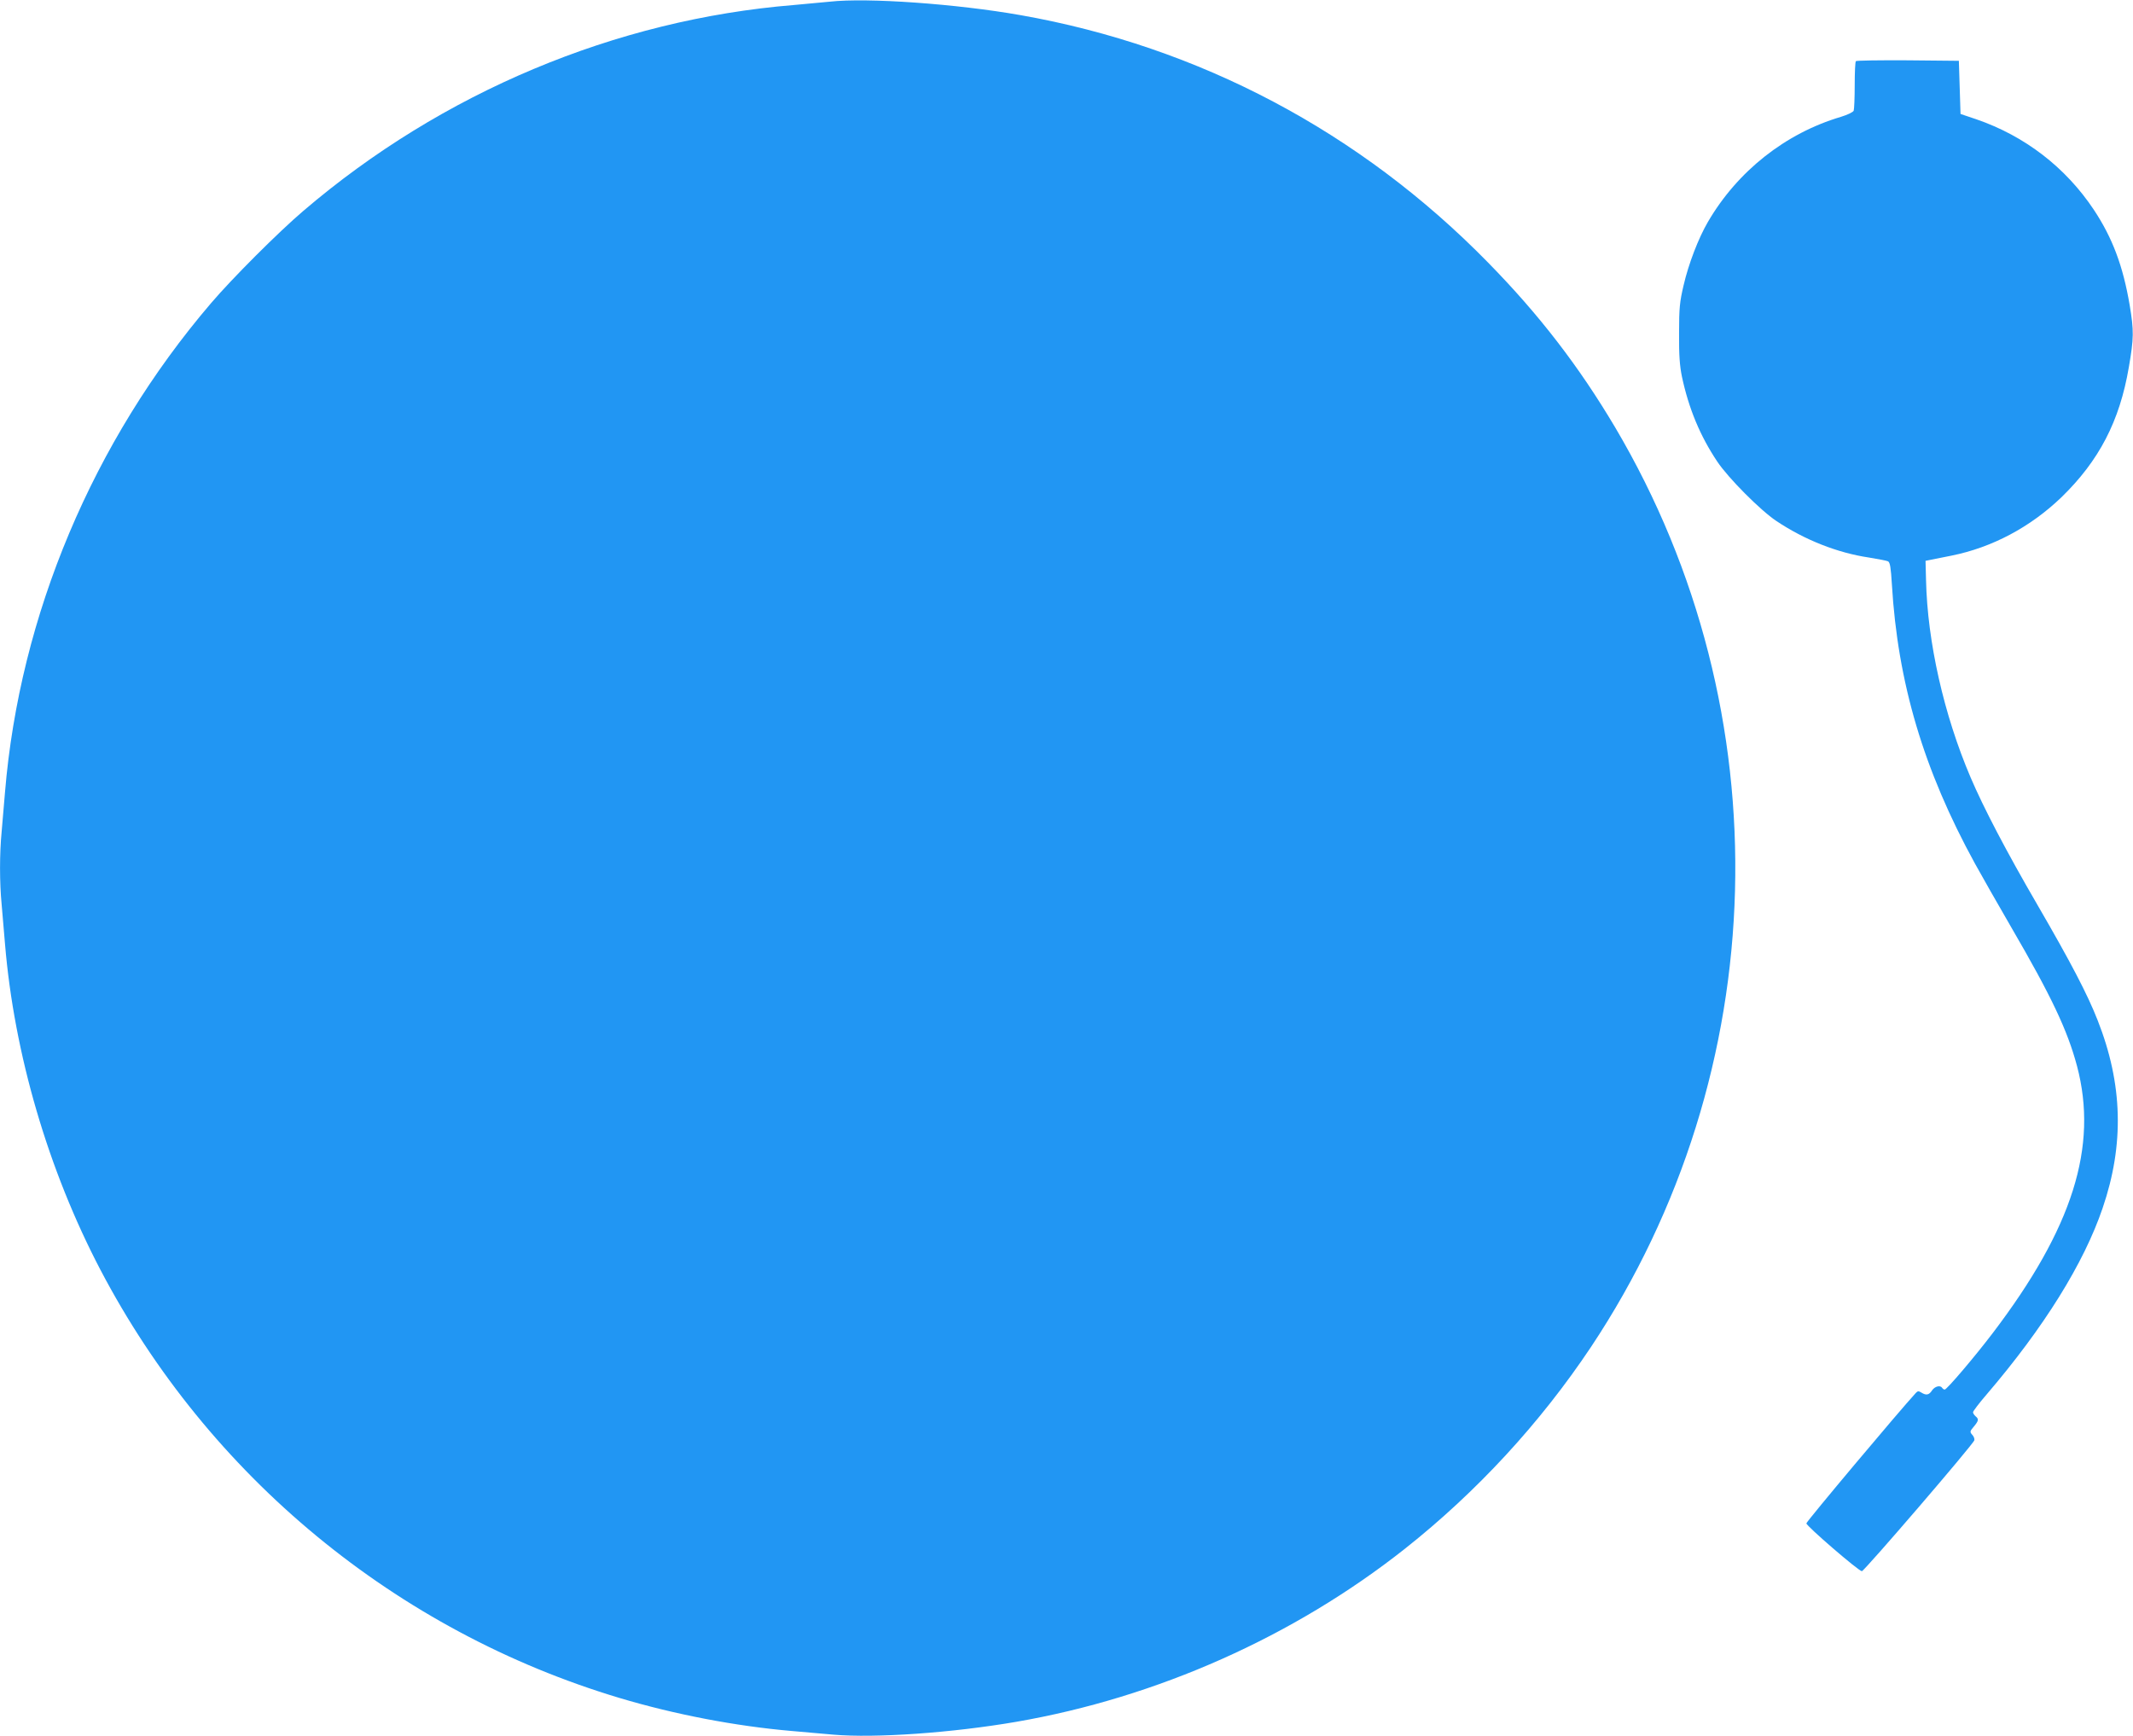
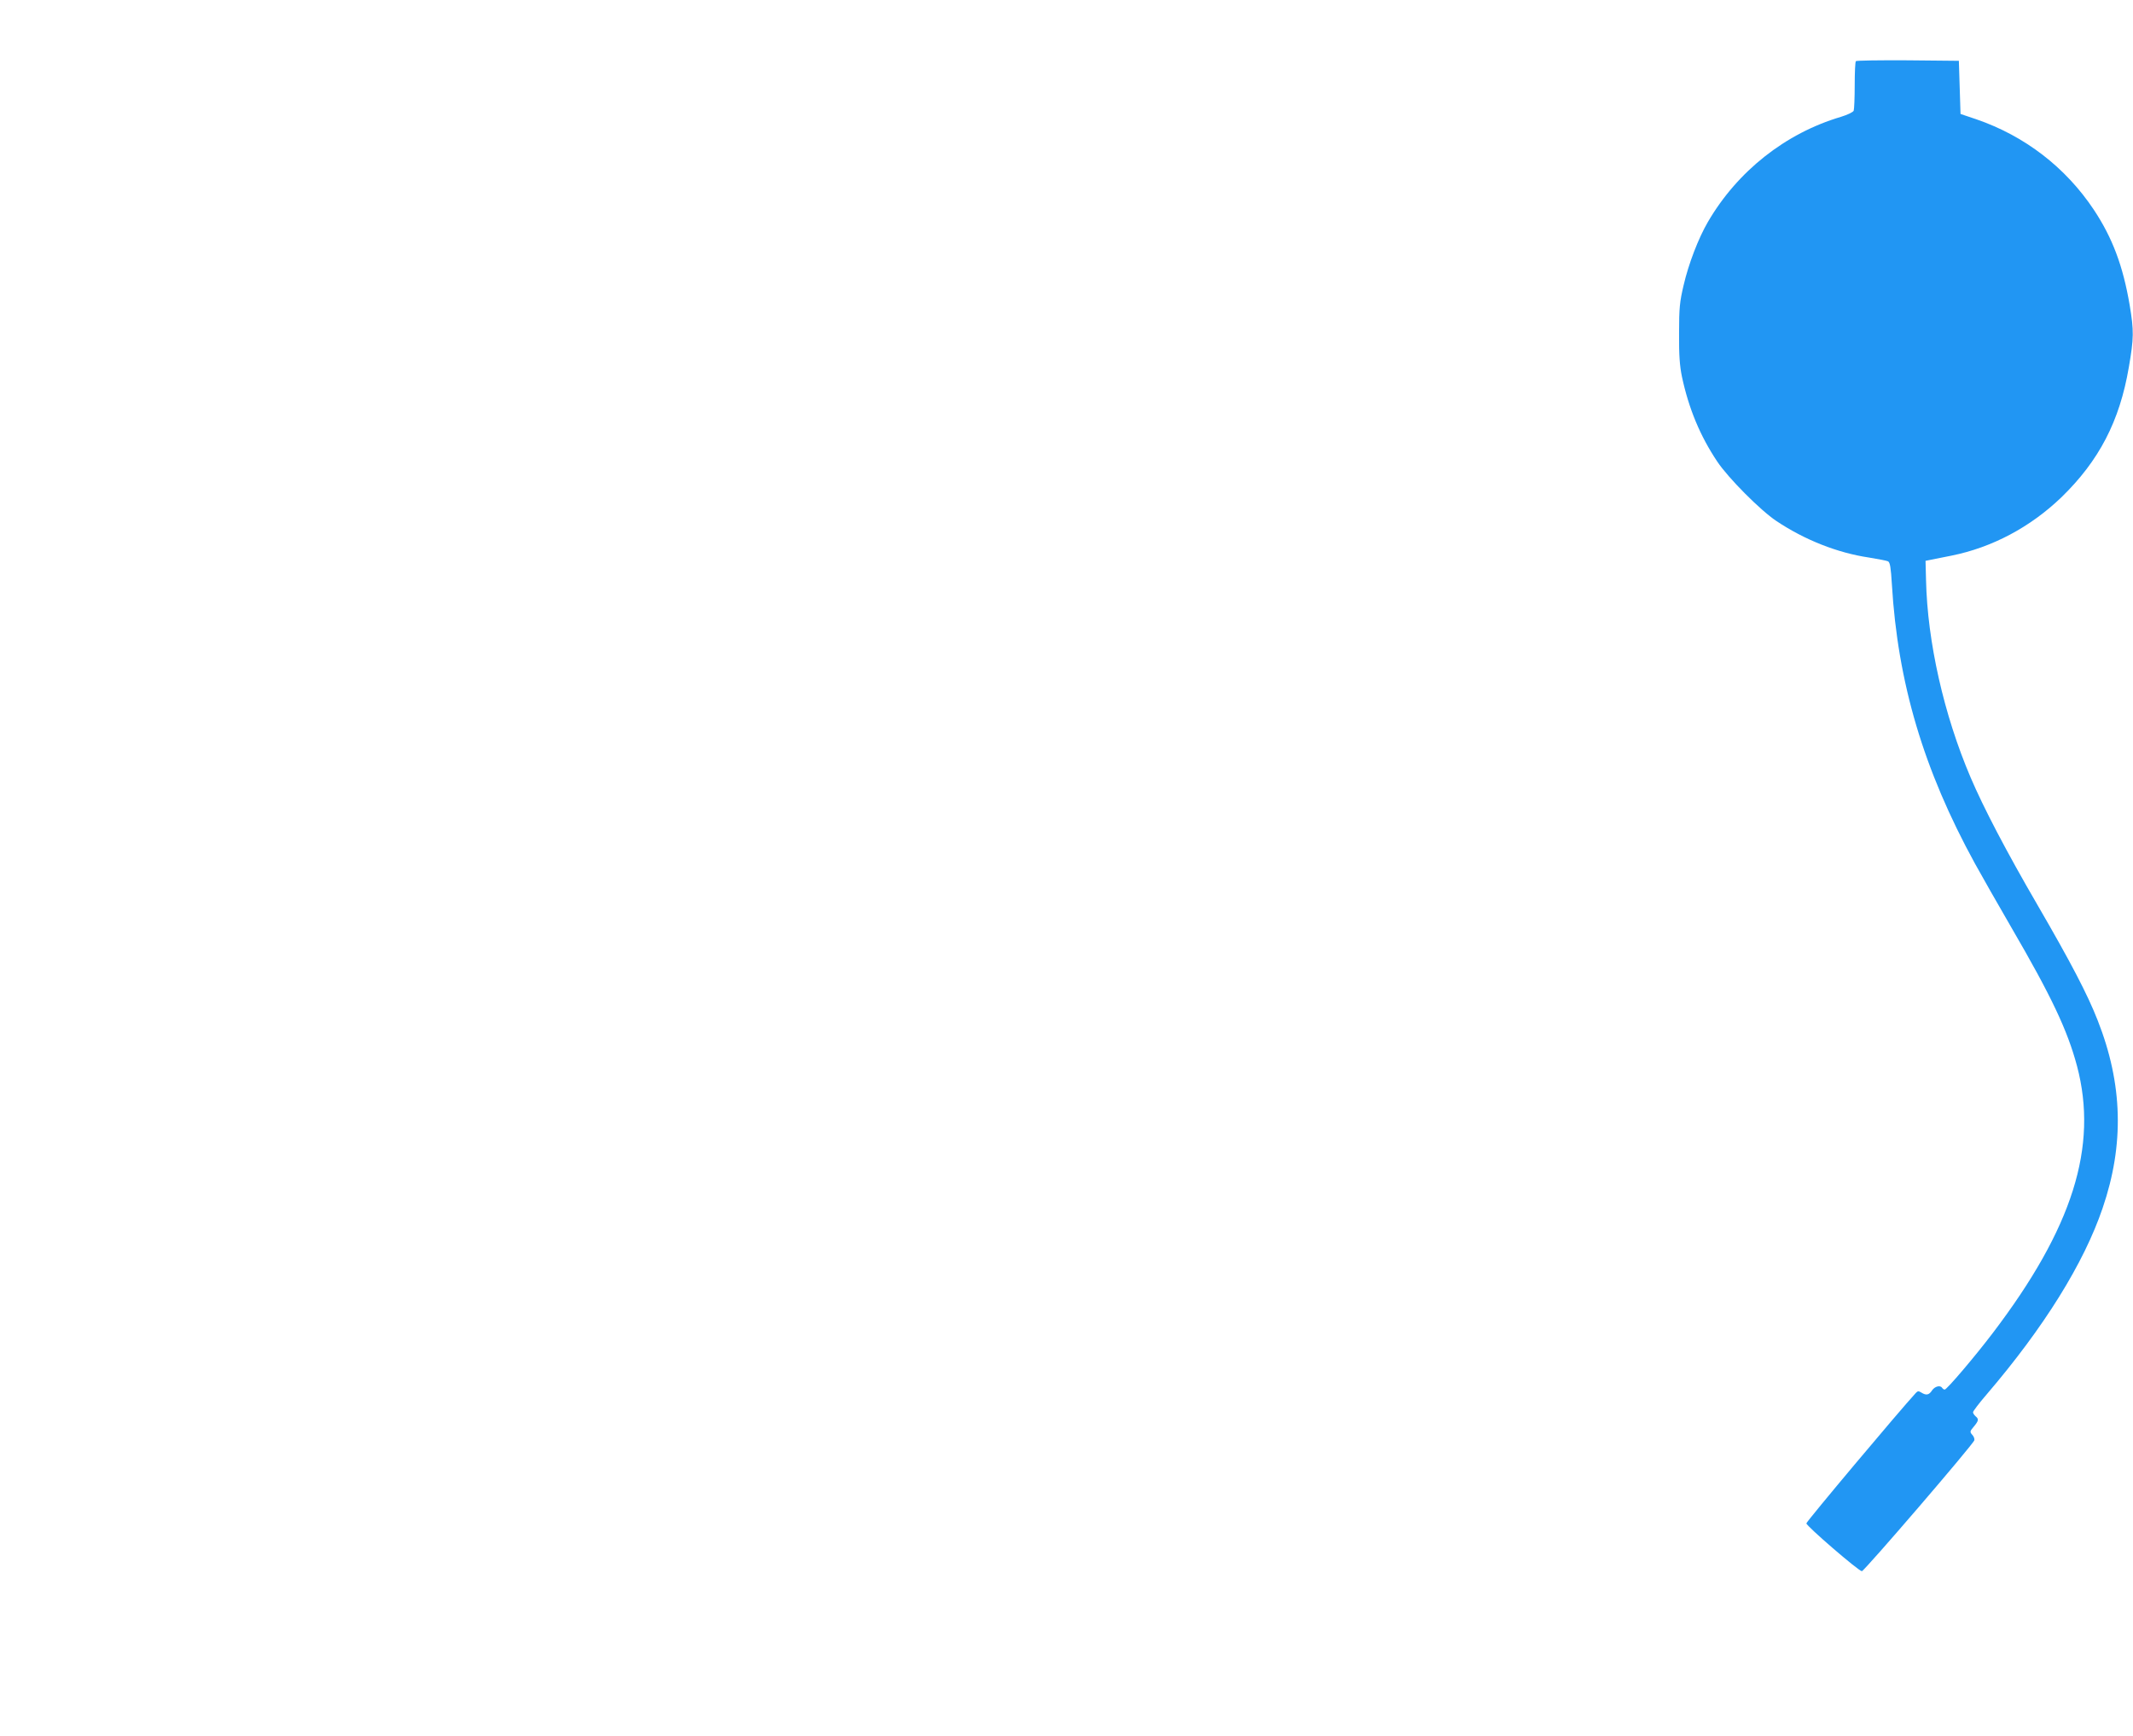
<svg xmlns="http://www.w3.org/2000/svg" version="1.0" width="1280pt" height="1042pt" viewBox="0 0 1280 1042" preserveAspectRatio="xMidYMid meet">
  <g transform="translate(0,1042) scale(0.1,-0.1)" fill="#2196f3" stroke="none">
-     <path d="M4980 10410 c-41 -4 -138 -13 -215 -20 -1071 -87 -2114 -525 -2945 -1236 -148 -126 -428 -406 -554 -554 -708 -828 -1148 -1873 -1236 -2935 -6 -71 -15 -177 -20 -235 -13 -134 -13 -306 0 -440 5 -58 14 -163 20 -235 55 -660 259 -1357 572 -1955 650 -1241 1777 -2170 3116 -2571 331 -99 696 -169 1032 -198 63 -6 176 -15 250 -22 252 -22 716 11 1099 77 844 146 1664 511 2331 1038 432 342 812 754 1117 1211 1100 1653 1157 3809 146 5519 -217 366 -456 677 -763 990 -767 784 -1734 1296 -2805 1485 -385 68 -921 106 -1145 81z" />
    <path d="M11137 10053 c-4 -3 -7 -68 -7 -144 0 -75 -3 -144 -6 -153 -3 -9 -37 -25 -76 -37 -334 -99 -621 -326 -799 -631 -57 -98 -116 -251 -146 -381 -23 -98 -27 -134 -27 -287 -1 -133 4 -196 17 -260 41 -192 109 -356 212 -510 65 -98 260 -294 355 -357 169 -113 366 -191 554 -219 56 -9 108 -19 116 -23 12 -6 17 -38 23 -137 35 -591 190 -1114 498 -1676 40 -73 140 -248 221 -388 238 -409 335 -614 392 -828 128 -484 -26 -972 -505 -1602 -107 -141 -276 -340 -289 -340 -5 0 -12 5 -15 10 -11 18 -44 10 -61 -15 -18 -28 -35 -31 -64 -13 -16 10 -22 10 -33 -2 -96 -104 -657 -772 -657 -783 0 -16 314 -287 333 -287 14 0 670 763 675 786 2 9 -4 24 -13 33 -15 17 -14 21 10 49 29 35 31 45 10 62 -8 7 -15 18 -15 24 0 6 36 54 81 106 344 402 584 787 697 1120 130 381 121 743 -30 1126 -61 156 -160 346 -362 694 -186 320 -322 580 -401 765 -160 375 -259 814 -267 1184 l-3 115 35 7 c19 4 73 15 120 24 244 49 472 170 659 349 227 220 351 458 406 782 30 174 31 218 5 373 -40 235 -103 403 -215 572 -169 254 -414 443 -705 543 l-95 32 -5 160 -5 159 -306 3 c-168 1 -308 -1 -312 -5z" />
  </g>
</svg>